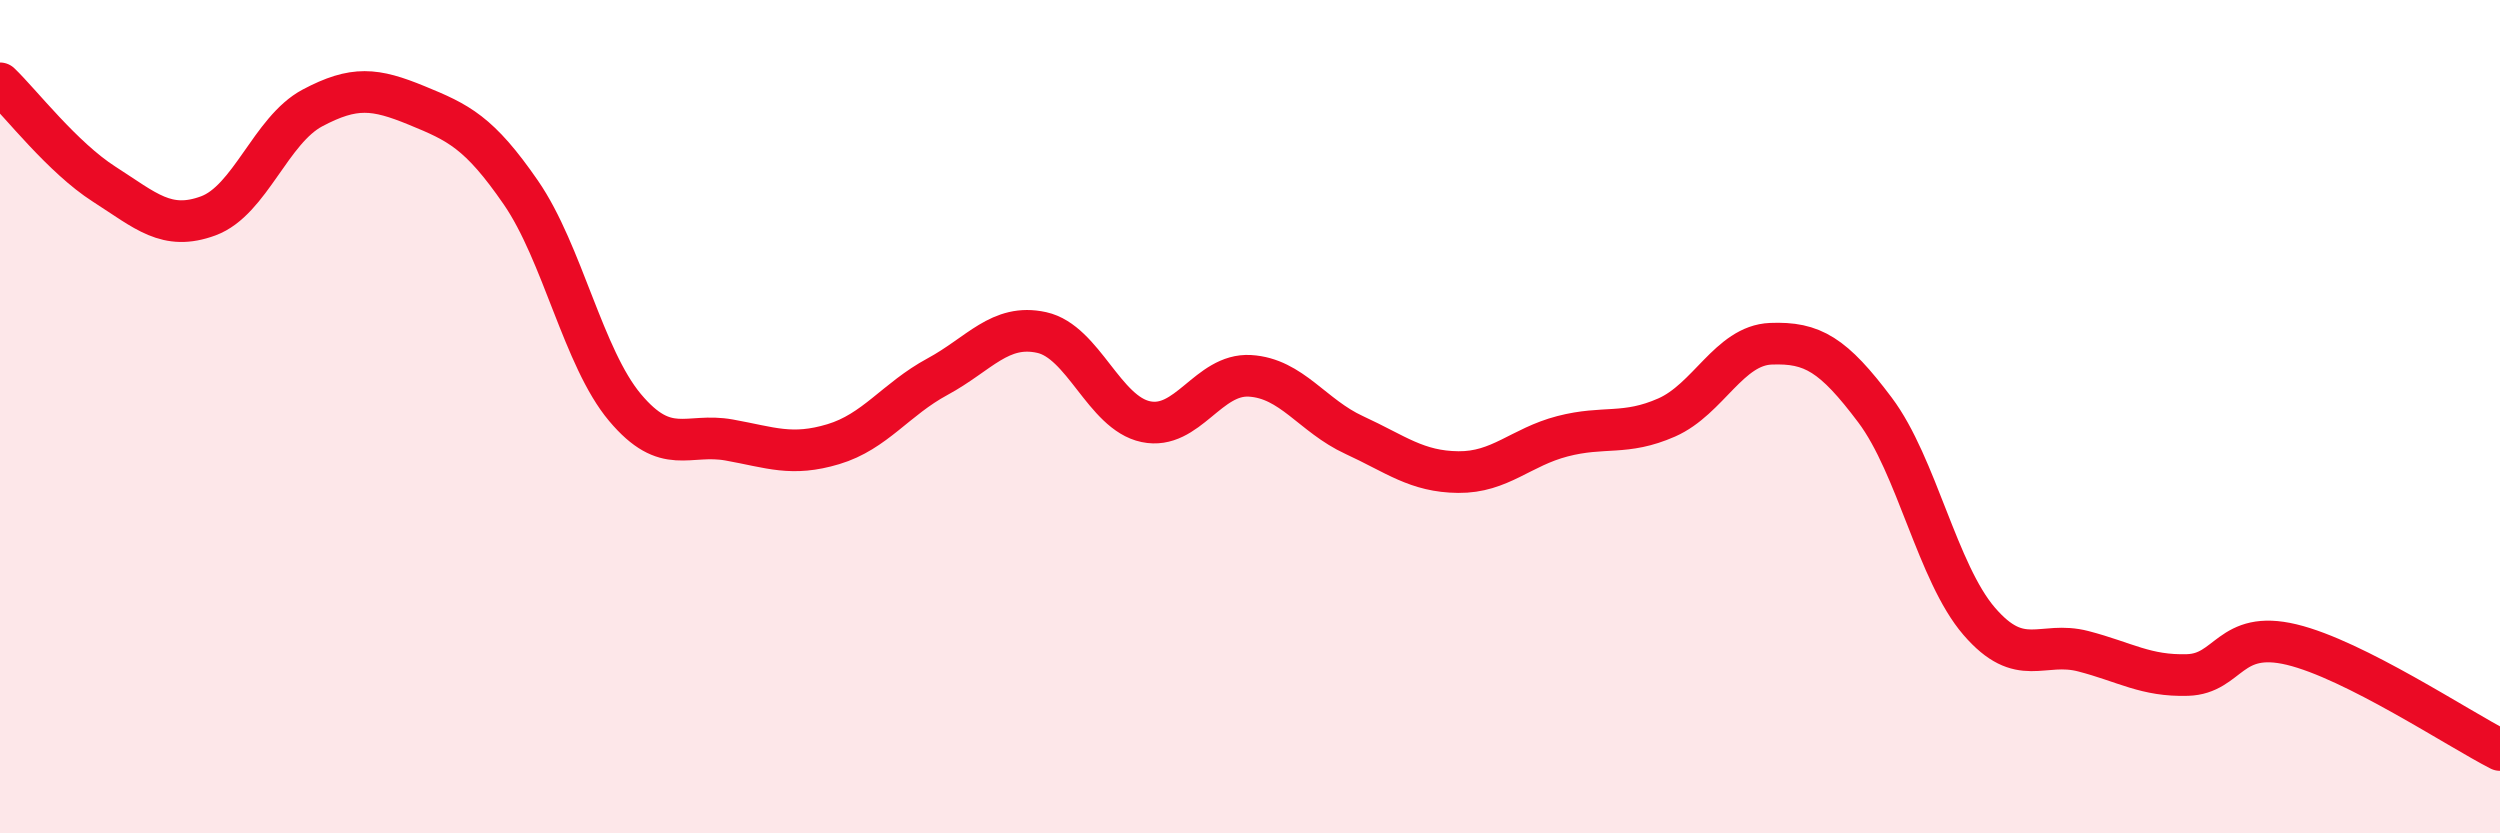
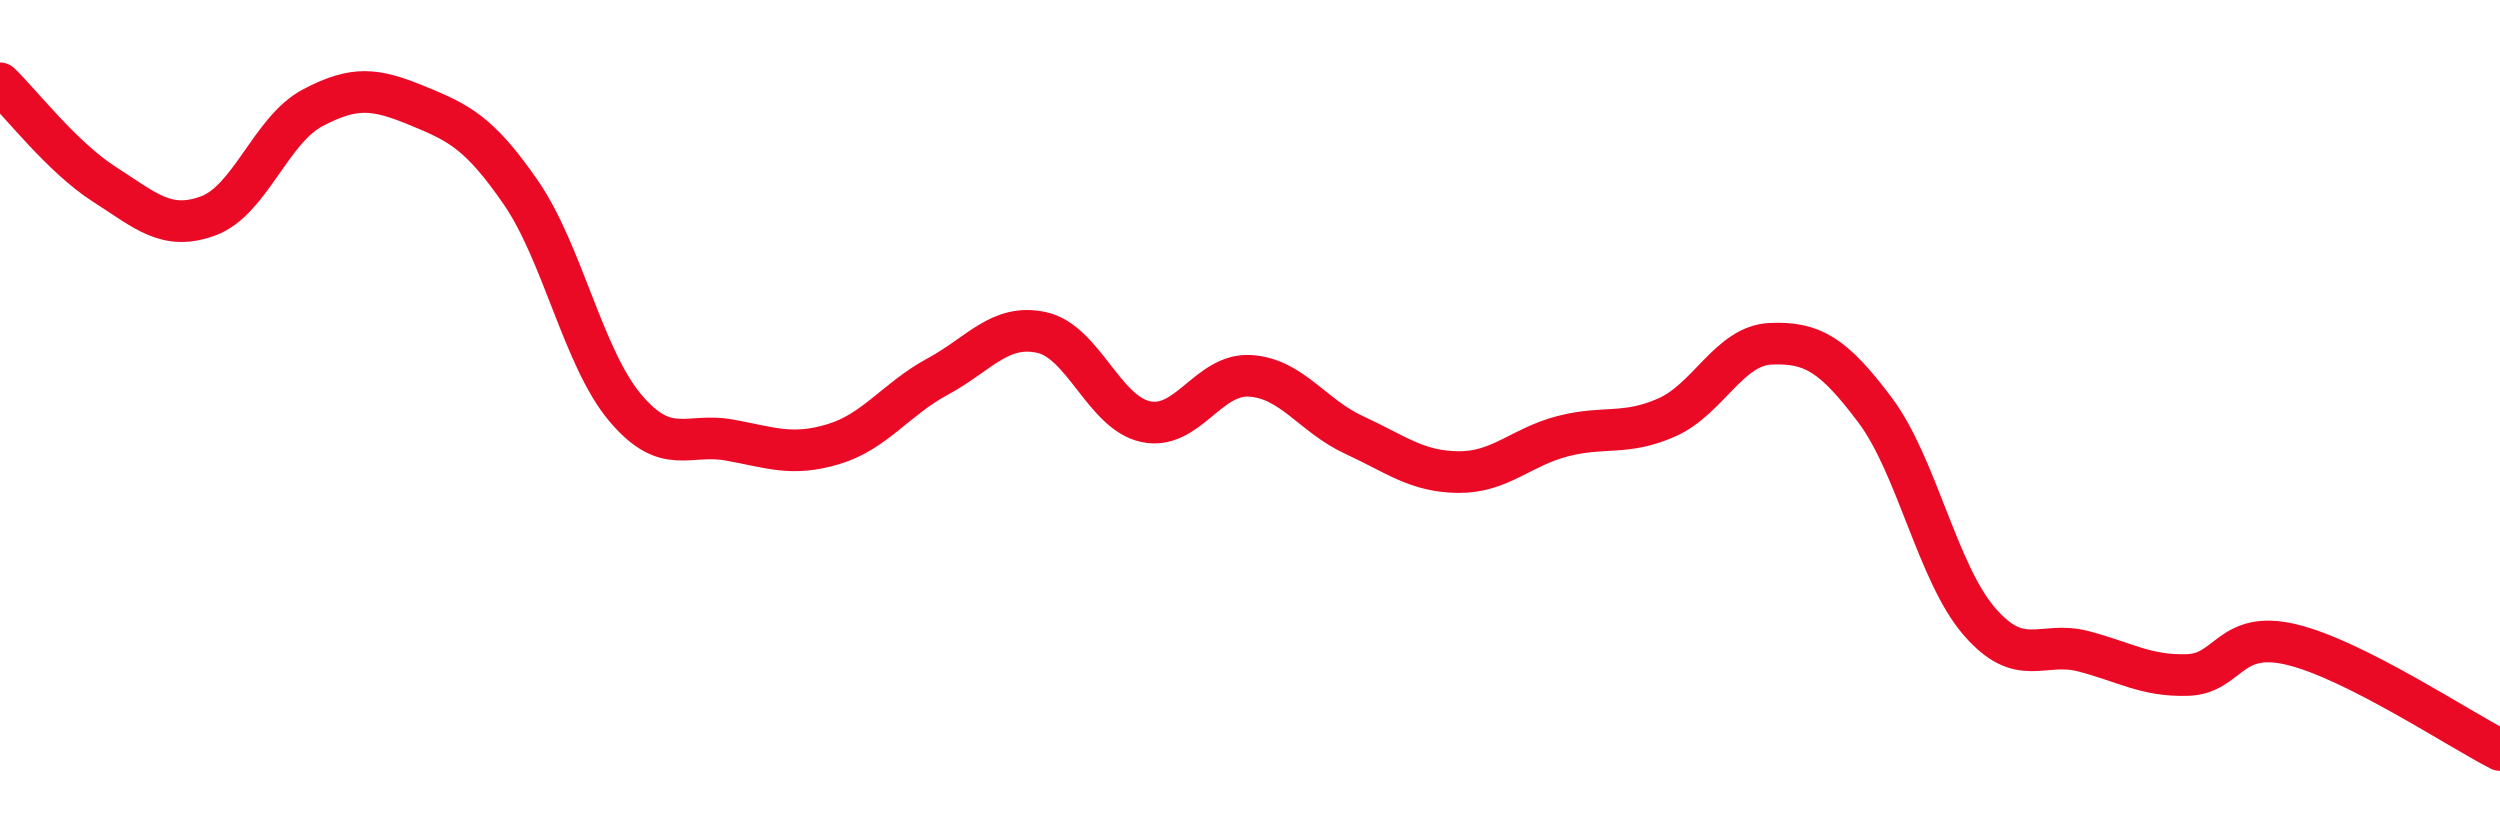
<svg xmlns="http://www.w3.org/2000/svg" width="60" height="20" viewBox="0 0 60 20">
-   <path d="M 0,2 C 0.5,2.48 1.5,3.78 2.5,4.42 C 3.5,5.06 4,5.55 5,5.18 C 6,4.81 6.5,3.12 7.5,2.59 C 8.5,2.06 9,2.12 10,2.53 C 11,2.94 11.5,3.17 12.5,4.62 C 13.5,6.07 14,8.59 15,9.78 C 16,10.97 16.5,10.38 17.5,10.56 C 18.5,10.74 19,10.96 20,10.66 C 21,10.36 21.5,9.58 22.5,9.04 C 23.5,8.5 24,7.76 25,7.98 C 26,8.2 26.5,9.91 27.5,10.12 C 28.5,10.33 29,8.96 30,9.02 C 31,9.08 31.5,9.98 32.5,10.44 C 33.5,10.9 34,11.32 35,11.33 C 36,11.34 36.5,10.73 37.5,10.47 C 38.5,10.21 39,10.46 40,10.02 C 41,9.58 41.5,8.29 42.5,8.25 C 43.5,8.21 44,8.51 45,9.84 C 46,11.17 46.5,13.75 47.5,14.91 C 48.5,16.07 49,15.37 50,15.63 C 51,15.89 51.5,16.23 52.5,16.2 C 53.5,16.17 53.5,15.11 55,15.47 C 56.5,15.83 59,17.49 60,18L60 20L0 20Z" fill="#EB0A25" opacity="0.1" stroke-linecap="round" stroke-linejoin="round" />
  <path d="M 0,2 C 0.5,2.48 1.5,3.78 2.5,4.42 C 3.5,5.06 4,5.55 5,5.18 C 6,4.81 6.5,3.12 7.5,2.59 C 8.5,2.06 9,2.12 10,2.53 C 11,2.94 11.5,3.17 12.5,4.62 C 13.5,6.07 14,8.59 15,9.78 C 16,10.97 16.5,10.38 17.5,10.56 C 18.5,10.74 19,10.96 20,10.66 C 21,10.36 21.5,9.58 22.5,9.04 C 23.5,8.5 24,7.76 25,7.98 C 26,8.2 26.5,9.91 27.5,10.12 C 28.5,10.33 29,8.96 30,9.02 C 31,9.08 31.5,9.98 32.5,10.44 C 33.5,10.9 34,11.32 35,11.33 C 36,11.34 36.5,10.73 37.5,10.47 C 38.5,10.21 39,10.46 40,10.02 C 41,9.58 41.5,8.29 42.5,8.25 C 43.5,8.21 44,8.51 45,9.84 C 46,11.17 46.5,13.75 47.5,14.91 C 48.5,16.07 49,15.37 50,15.63 C 51,15.89 51.5,16.23 52.5,16.2 C 53.5,16.17 53.5,15.11 55,15.47 C 56.5,15.83 59,17.49 60,18" stroke="#EB0A25" stroke-width="1" fill="none" stroke-linecap="round" stroke-linejoin="round" />
</svg>